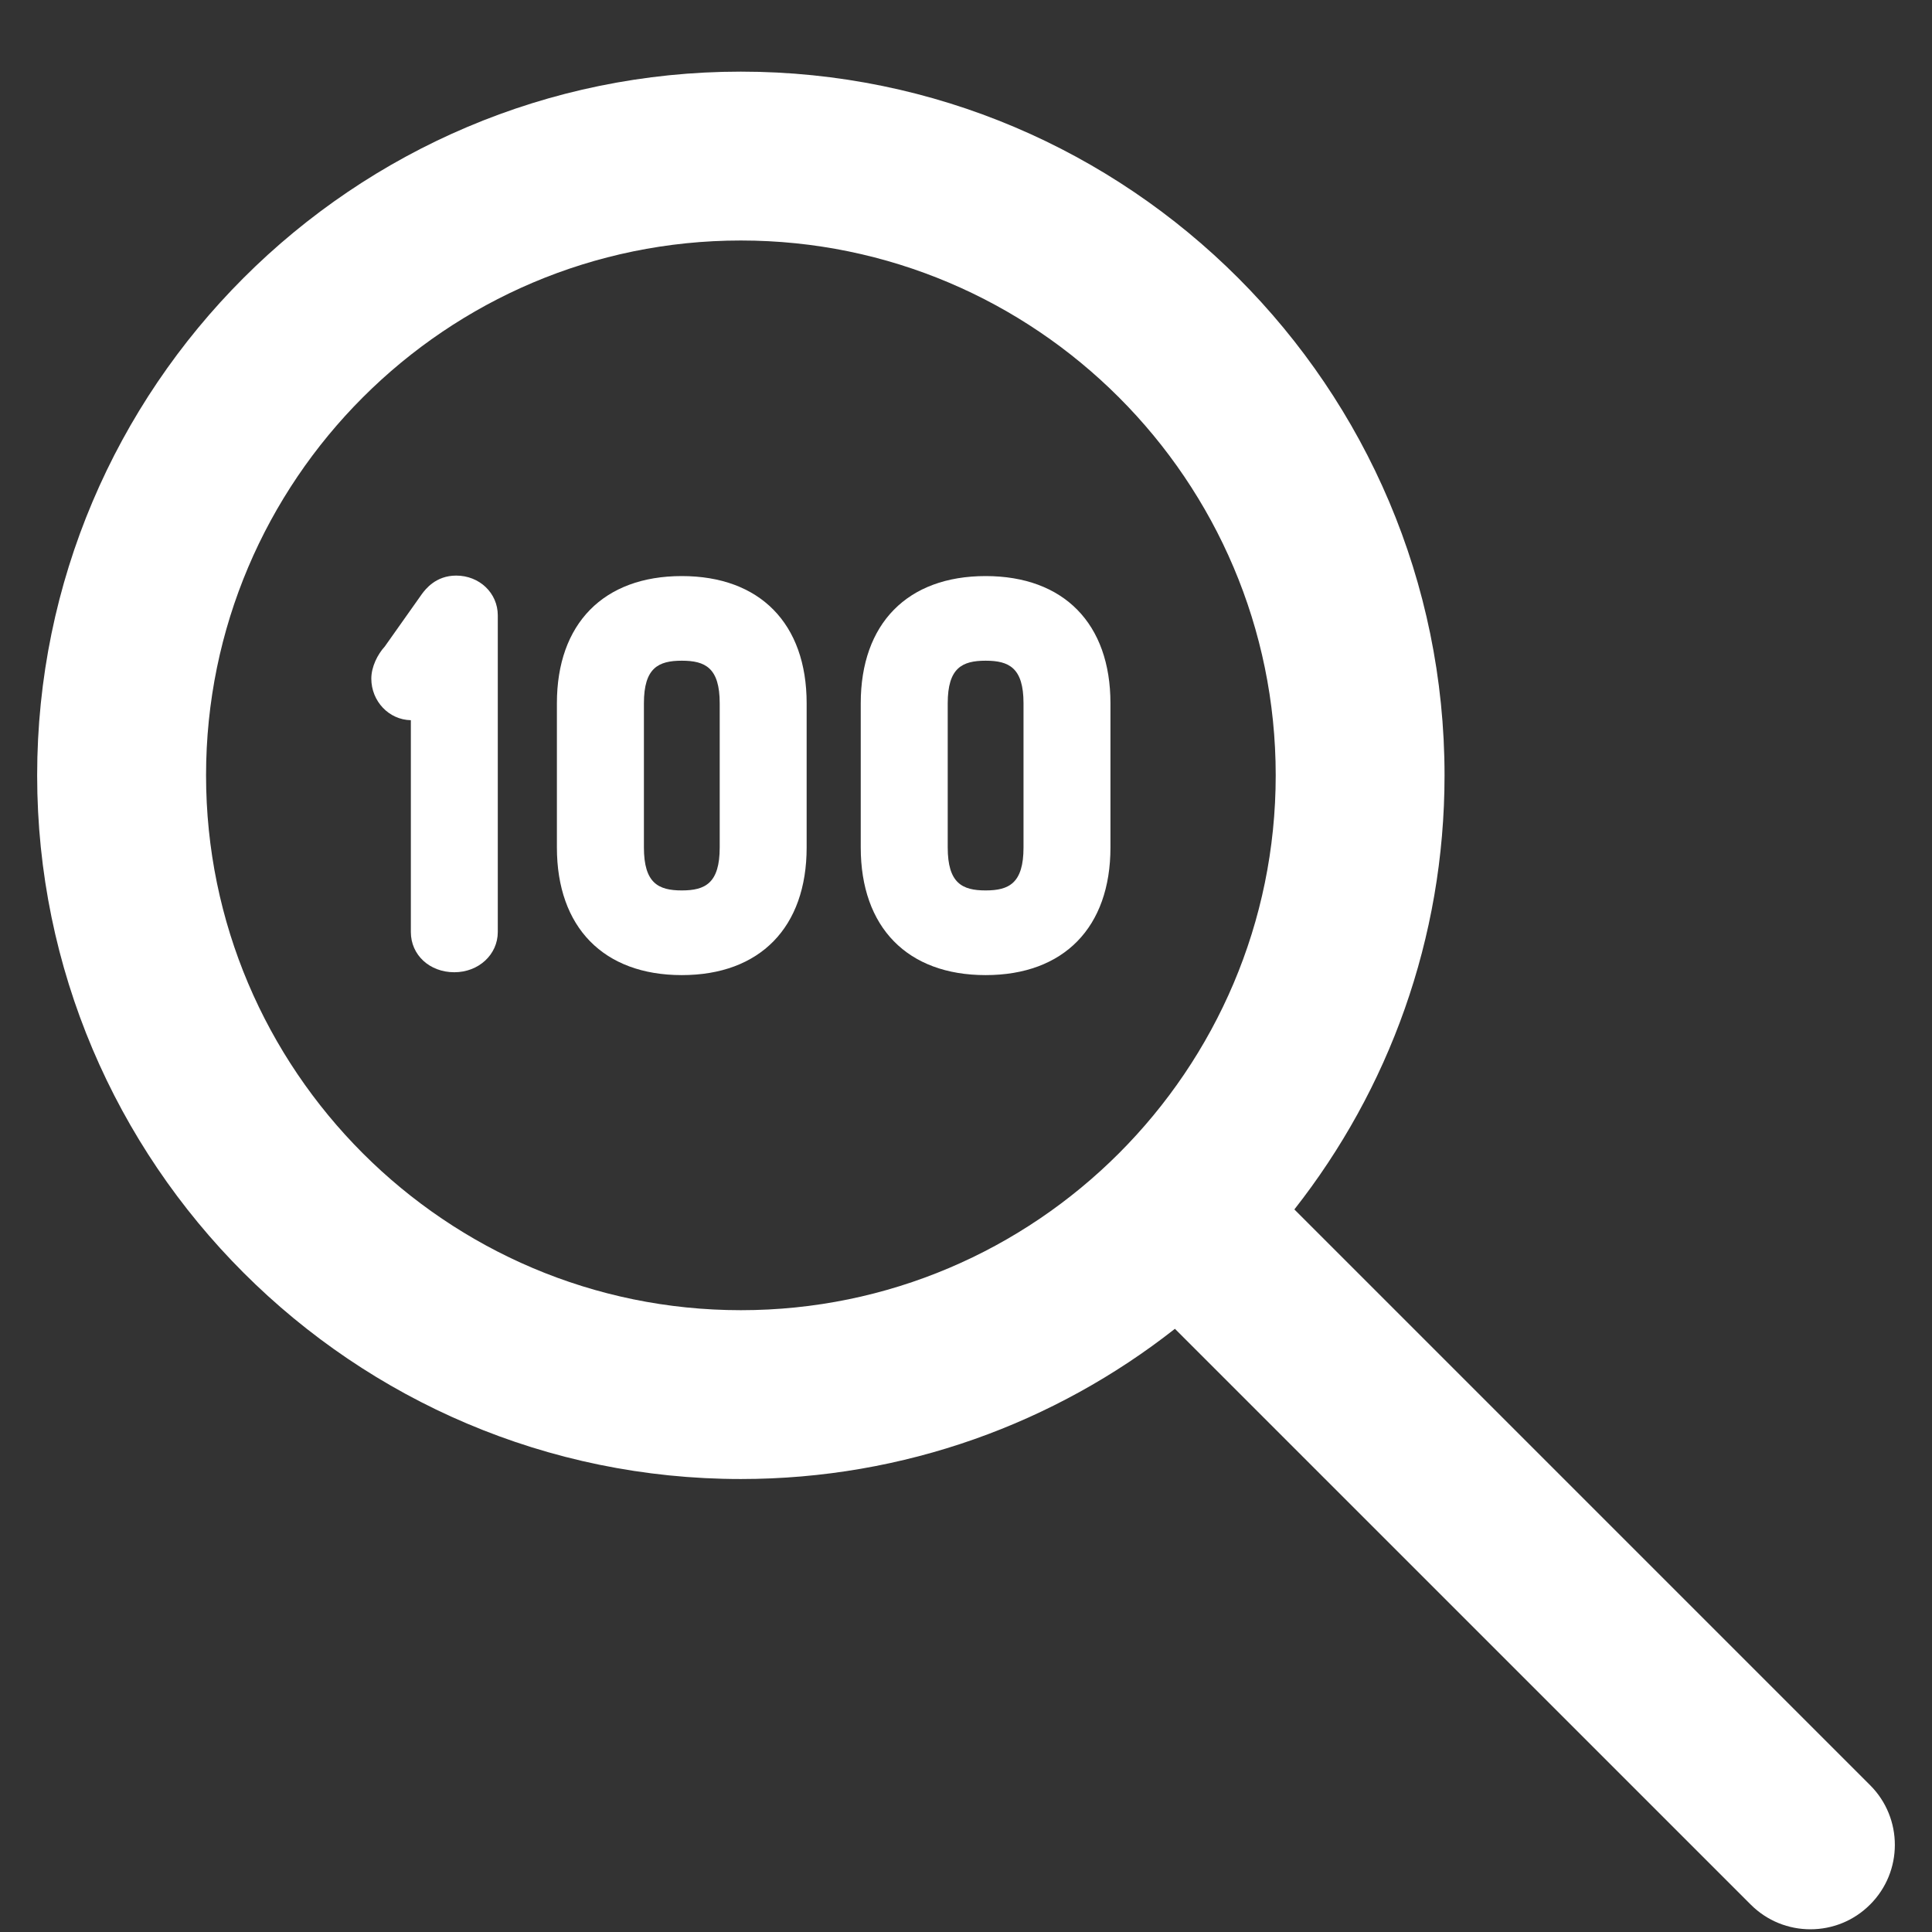
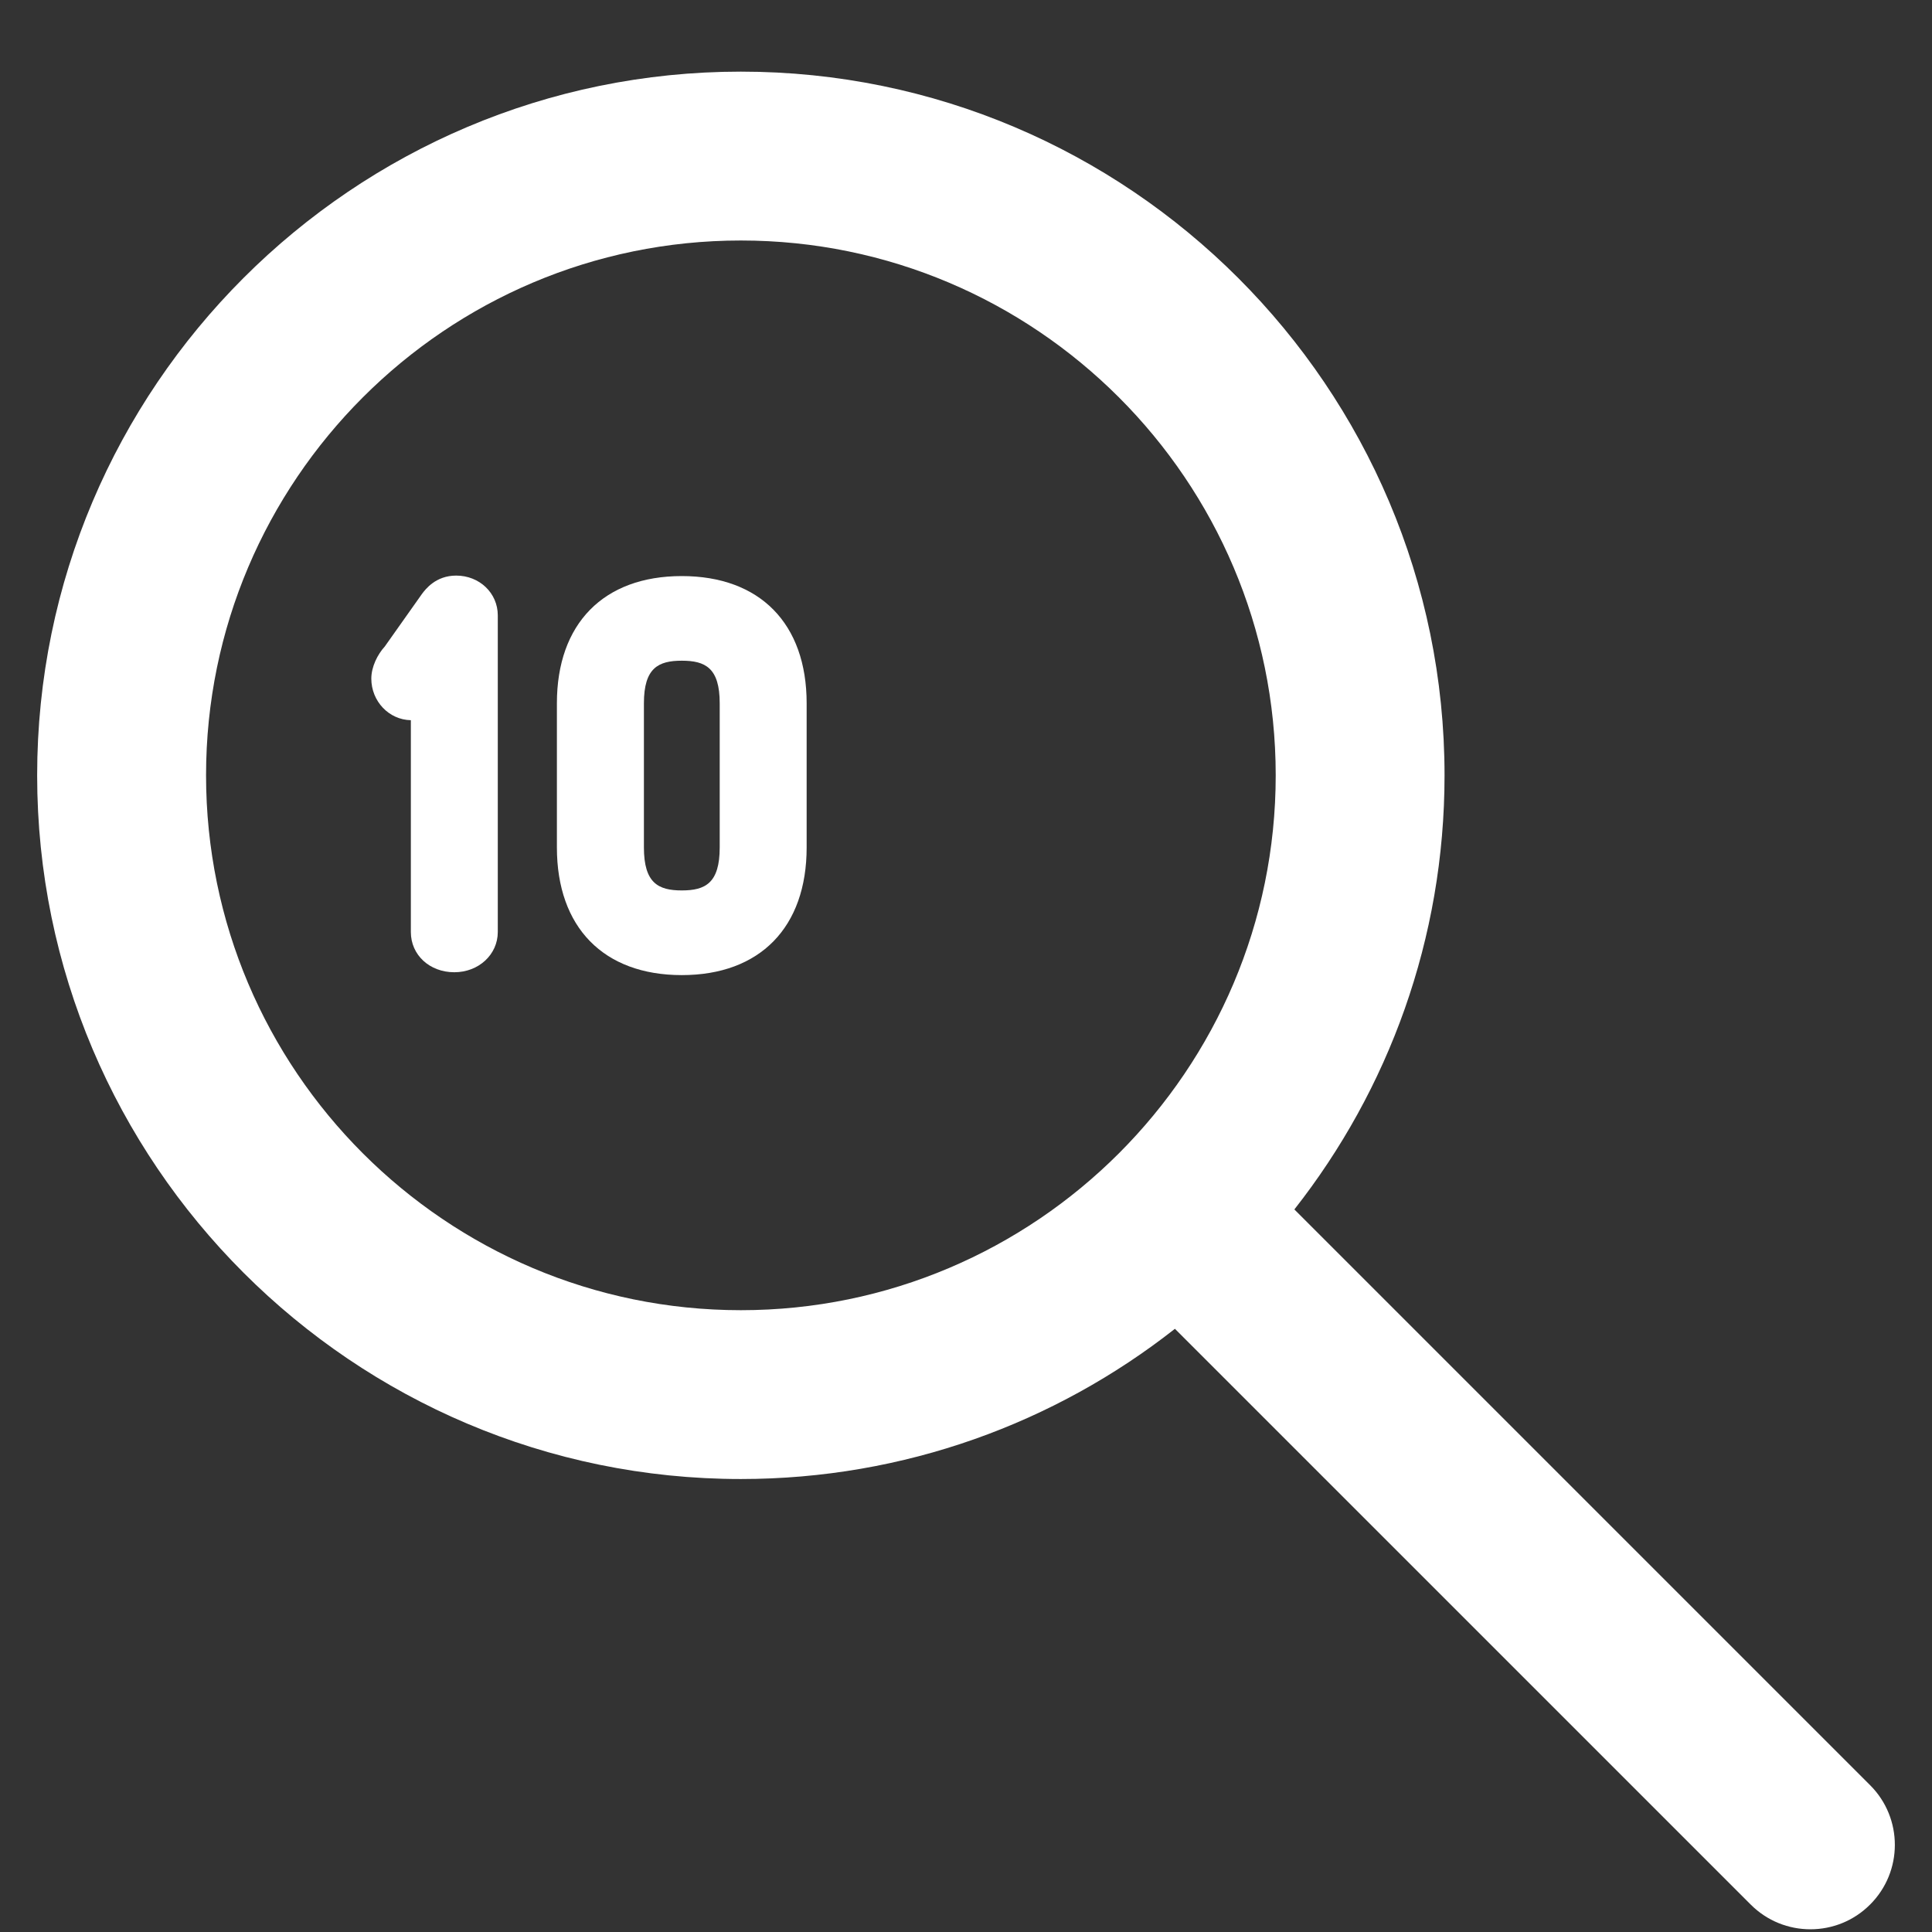
<svg xmlns="http://www.w3.org/2000/svg" version="1.1" id="Layer_1" x="0px" y="0px" width="52px" height="52px" viewBox="0 0 52 52" enable-background="new 0 0 52 52" xml:space="preserve">
  <rect x="0" y="0" width="52" height="52" fill="#333333" stroke="none" />
  <g>
    <path fill="#FFFFFF" d="M50.335,48.049L34.838,32.552c2.531-3.22,4.042-7.278,4.042-11.684c0-10.443-8.497-18.94-18.94-18.94   C9.497,1.928,1,10.425,1,20.868c0,10.444,8.497,18.94,18.94,18.94c4.404,0,8.463-1.512,11.683-4.043l15.497,15.496   c0.444,0.445,1.025,0.666,1.607,0.666c0.582,0,1.163-0.221,1.607-0.666C51.222,50.375,51.222,48.936,50.335,48.049z M5.546,20.868   c0-7.937,6.458-14.395,14.395-14.395c7.937,0,14.395,6.458,14.395,14.395c0,7.938-6.458,14.396-14.395,14.396   C12.003,35.264,5.546,28.806,5.546,20.868z" />
    <path fill="#FFFFFF" d="M12.278,15.492c-0.55,0-0.827,0.369-0.918,0.49c-0.004,0.006-0.009,0.012-0.013,0.018l-0.991,1.401   c-0.191,0.209-0.362,0.543-0.362,0.864c0,0.611,0.476,1.109,1.064,1.119v5.701c0,0.617,0.503,1.083,1.17,1.083   c0.656,0,1.17-0.476,1.17-1.083v-8.523C13.398,15.963,12.906,15.492,12.278,15.492z" />
    <path fill="#FFFFFF" d="M18.35,15.505c-2.104,0-3.361,1.28-3.361,3.424v3.88c0,2.151,1.257,3.436,3.361,3.436   s3.361-1.284,3.361-3.436v-3.88C21.711,16.785,20.455,15.505,18.35,15.505z M17.331,18.929c0-0.954,0.39-1.146,1.02-1.146   c0.63,0,1.02,0.191,1.02,1.146v3.88c0,0.963-0.39,1.157-1.02,1.157c-0.629,0-1.02-0.194-1.02-1.157V18.929z" />
-     <path fill="#FFFFFF" d="M26.528,15.505c-2.105,0-3.361,1.28-3.361,3.424v3.88c0,2.151,1.256,3.436,3.361,3.436   c2.104,0,3.36-1.284,3.36-3.436v-3.88C29.888,16.785,28.632,15.505,26.528,15.505z M25.508,18.929c0-0.954,0.39-1.146,1.02-1.146   c0.63,0,1.02,0.191,1.02,1.146v3.88c0,0.963-0.39,1.157-1.02,1.157c-0.629,0-1.02-0.194-1.02-1.157V18.929z" />
  </g>
</svg>